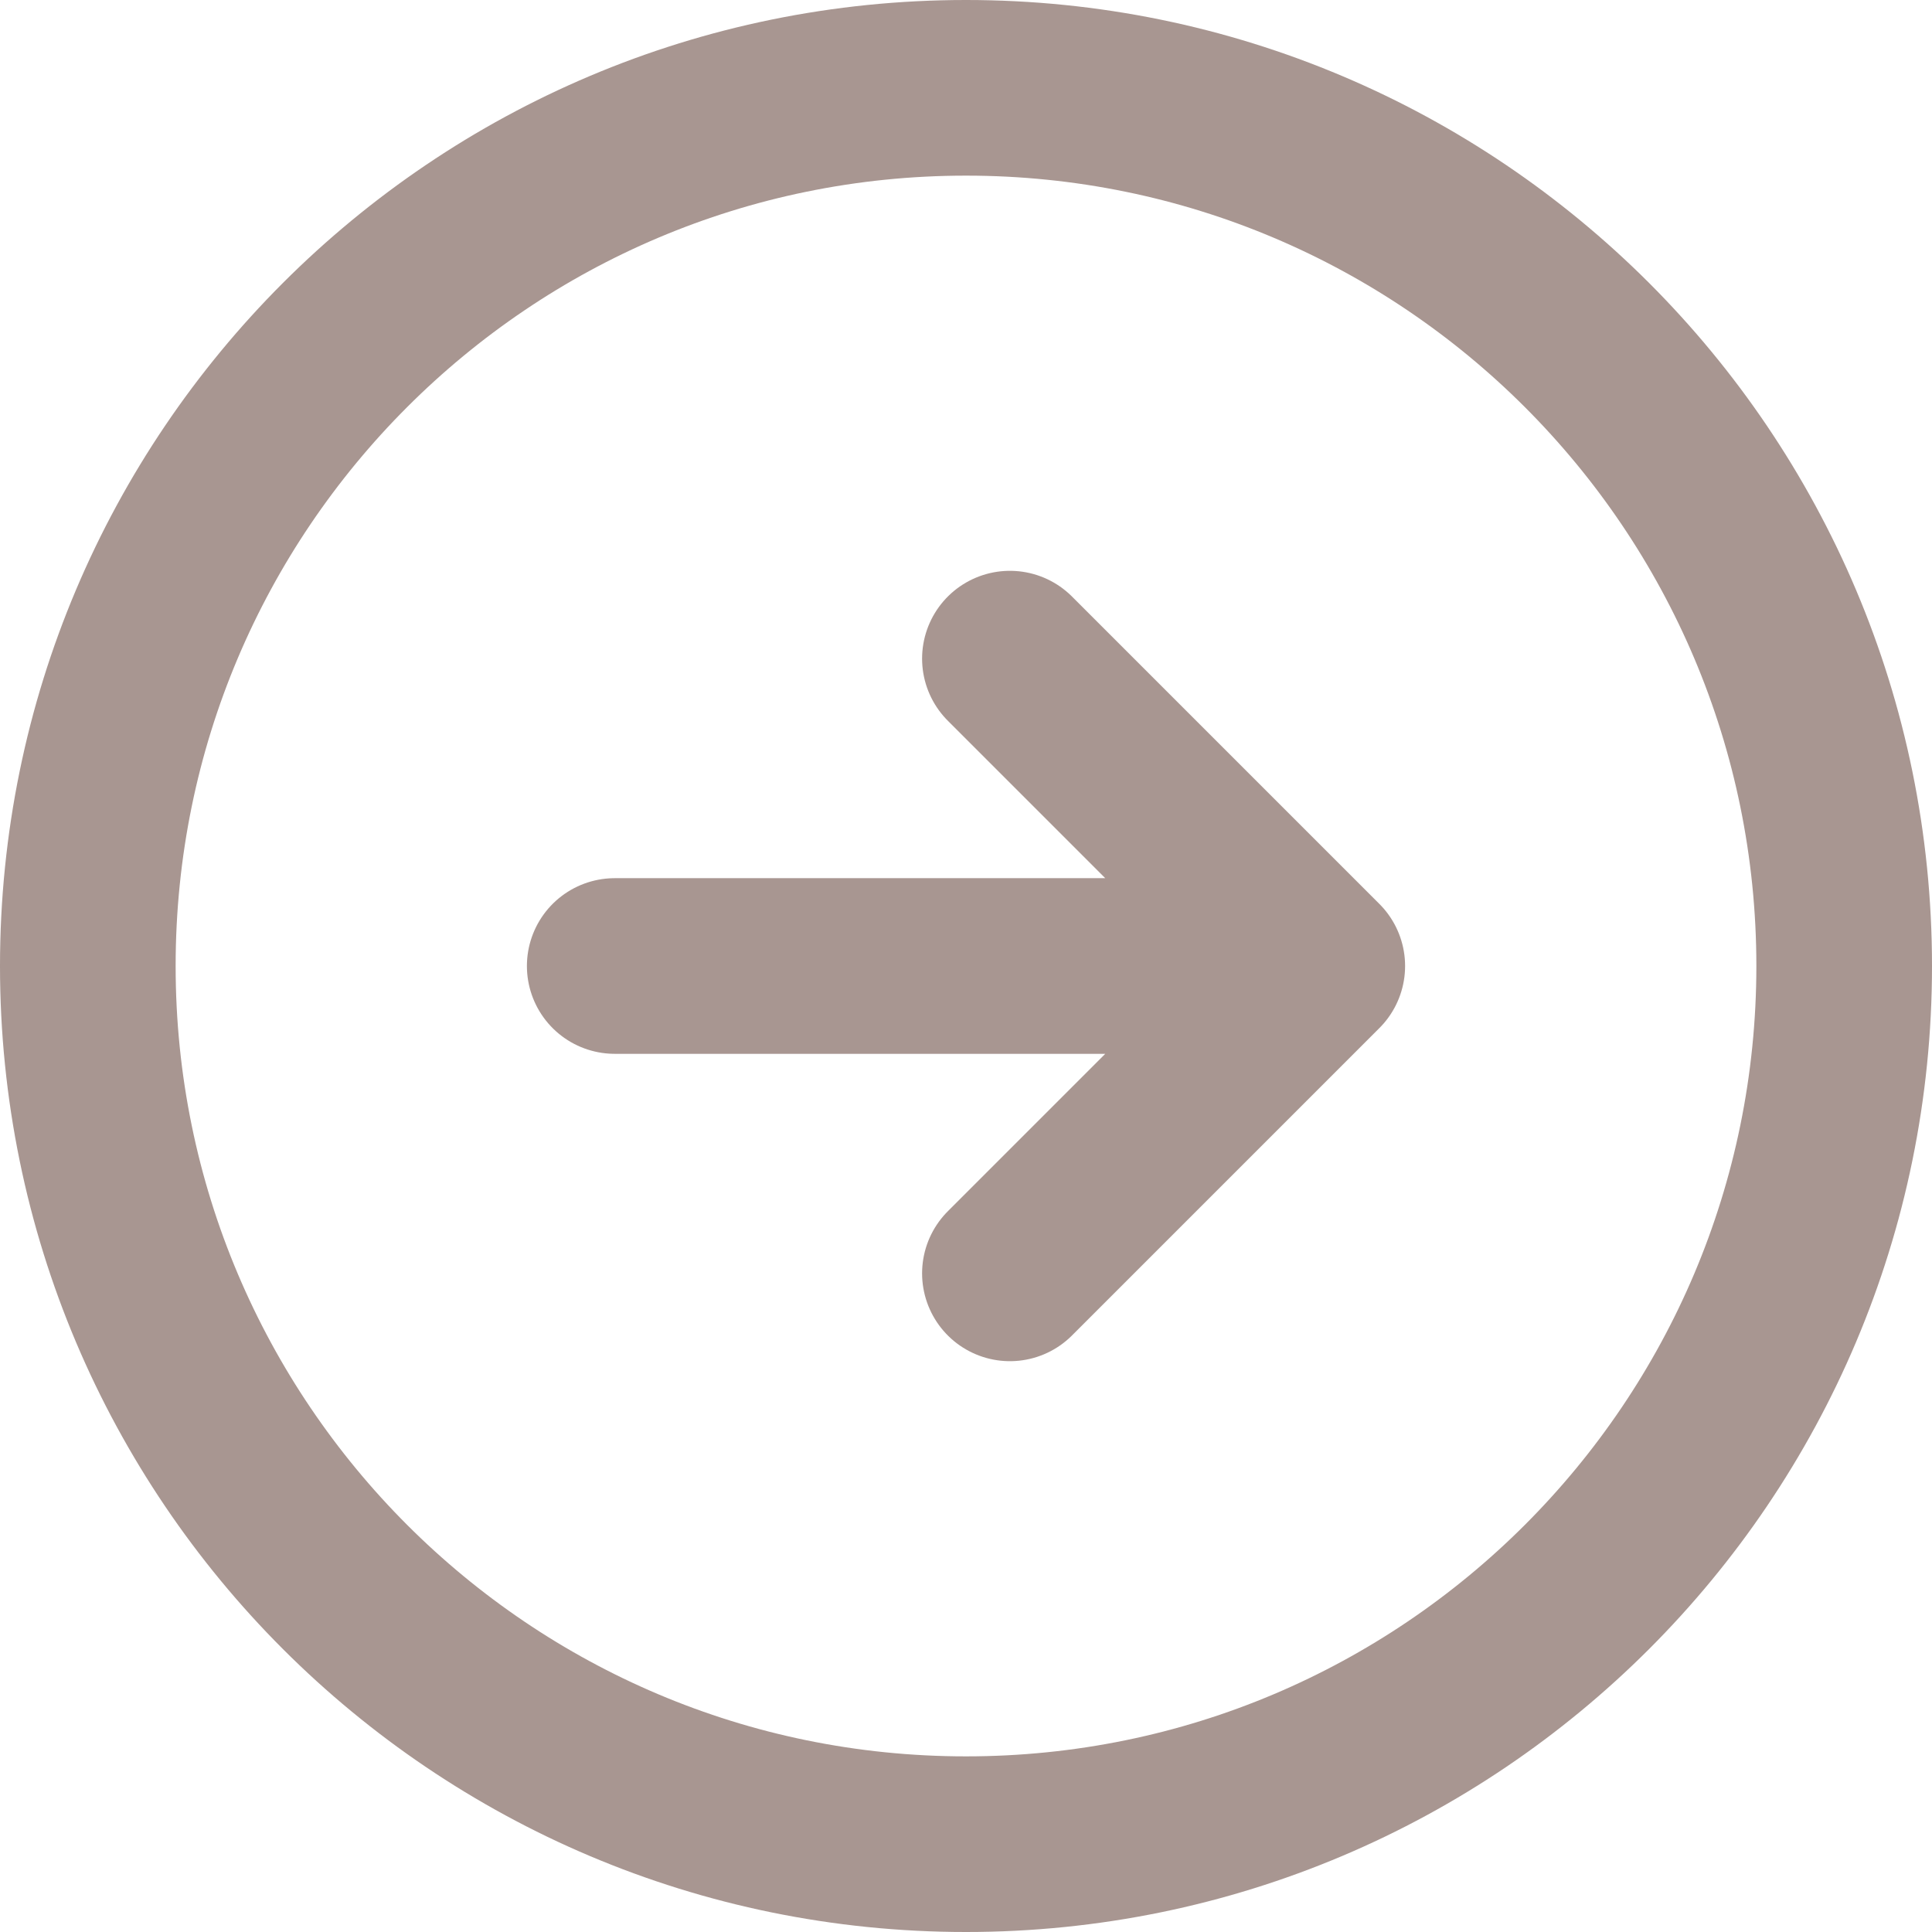
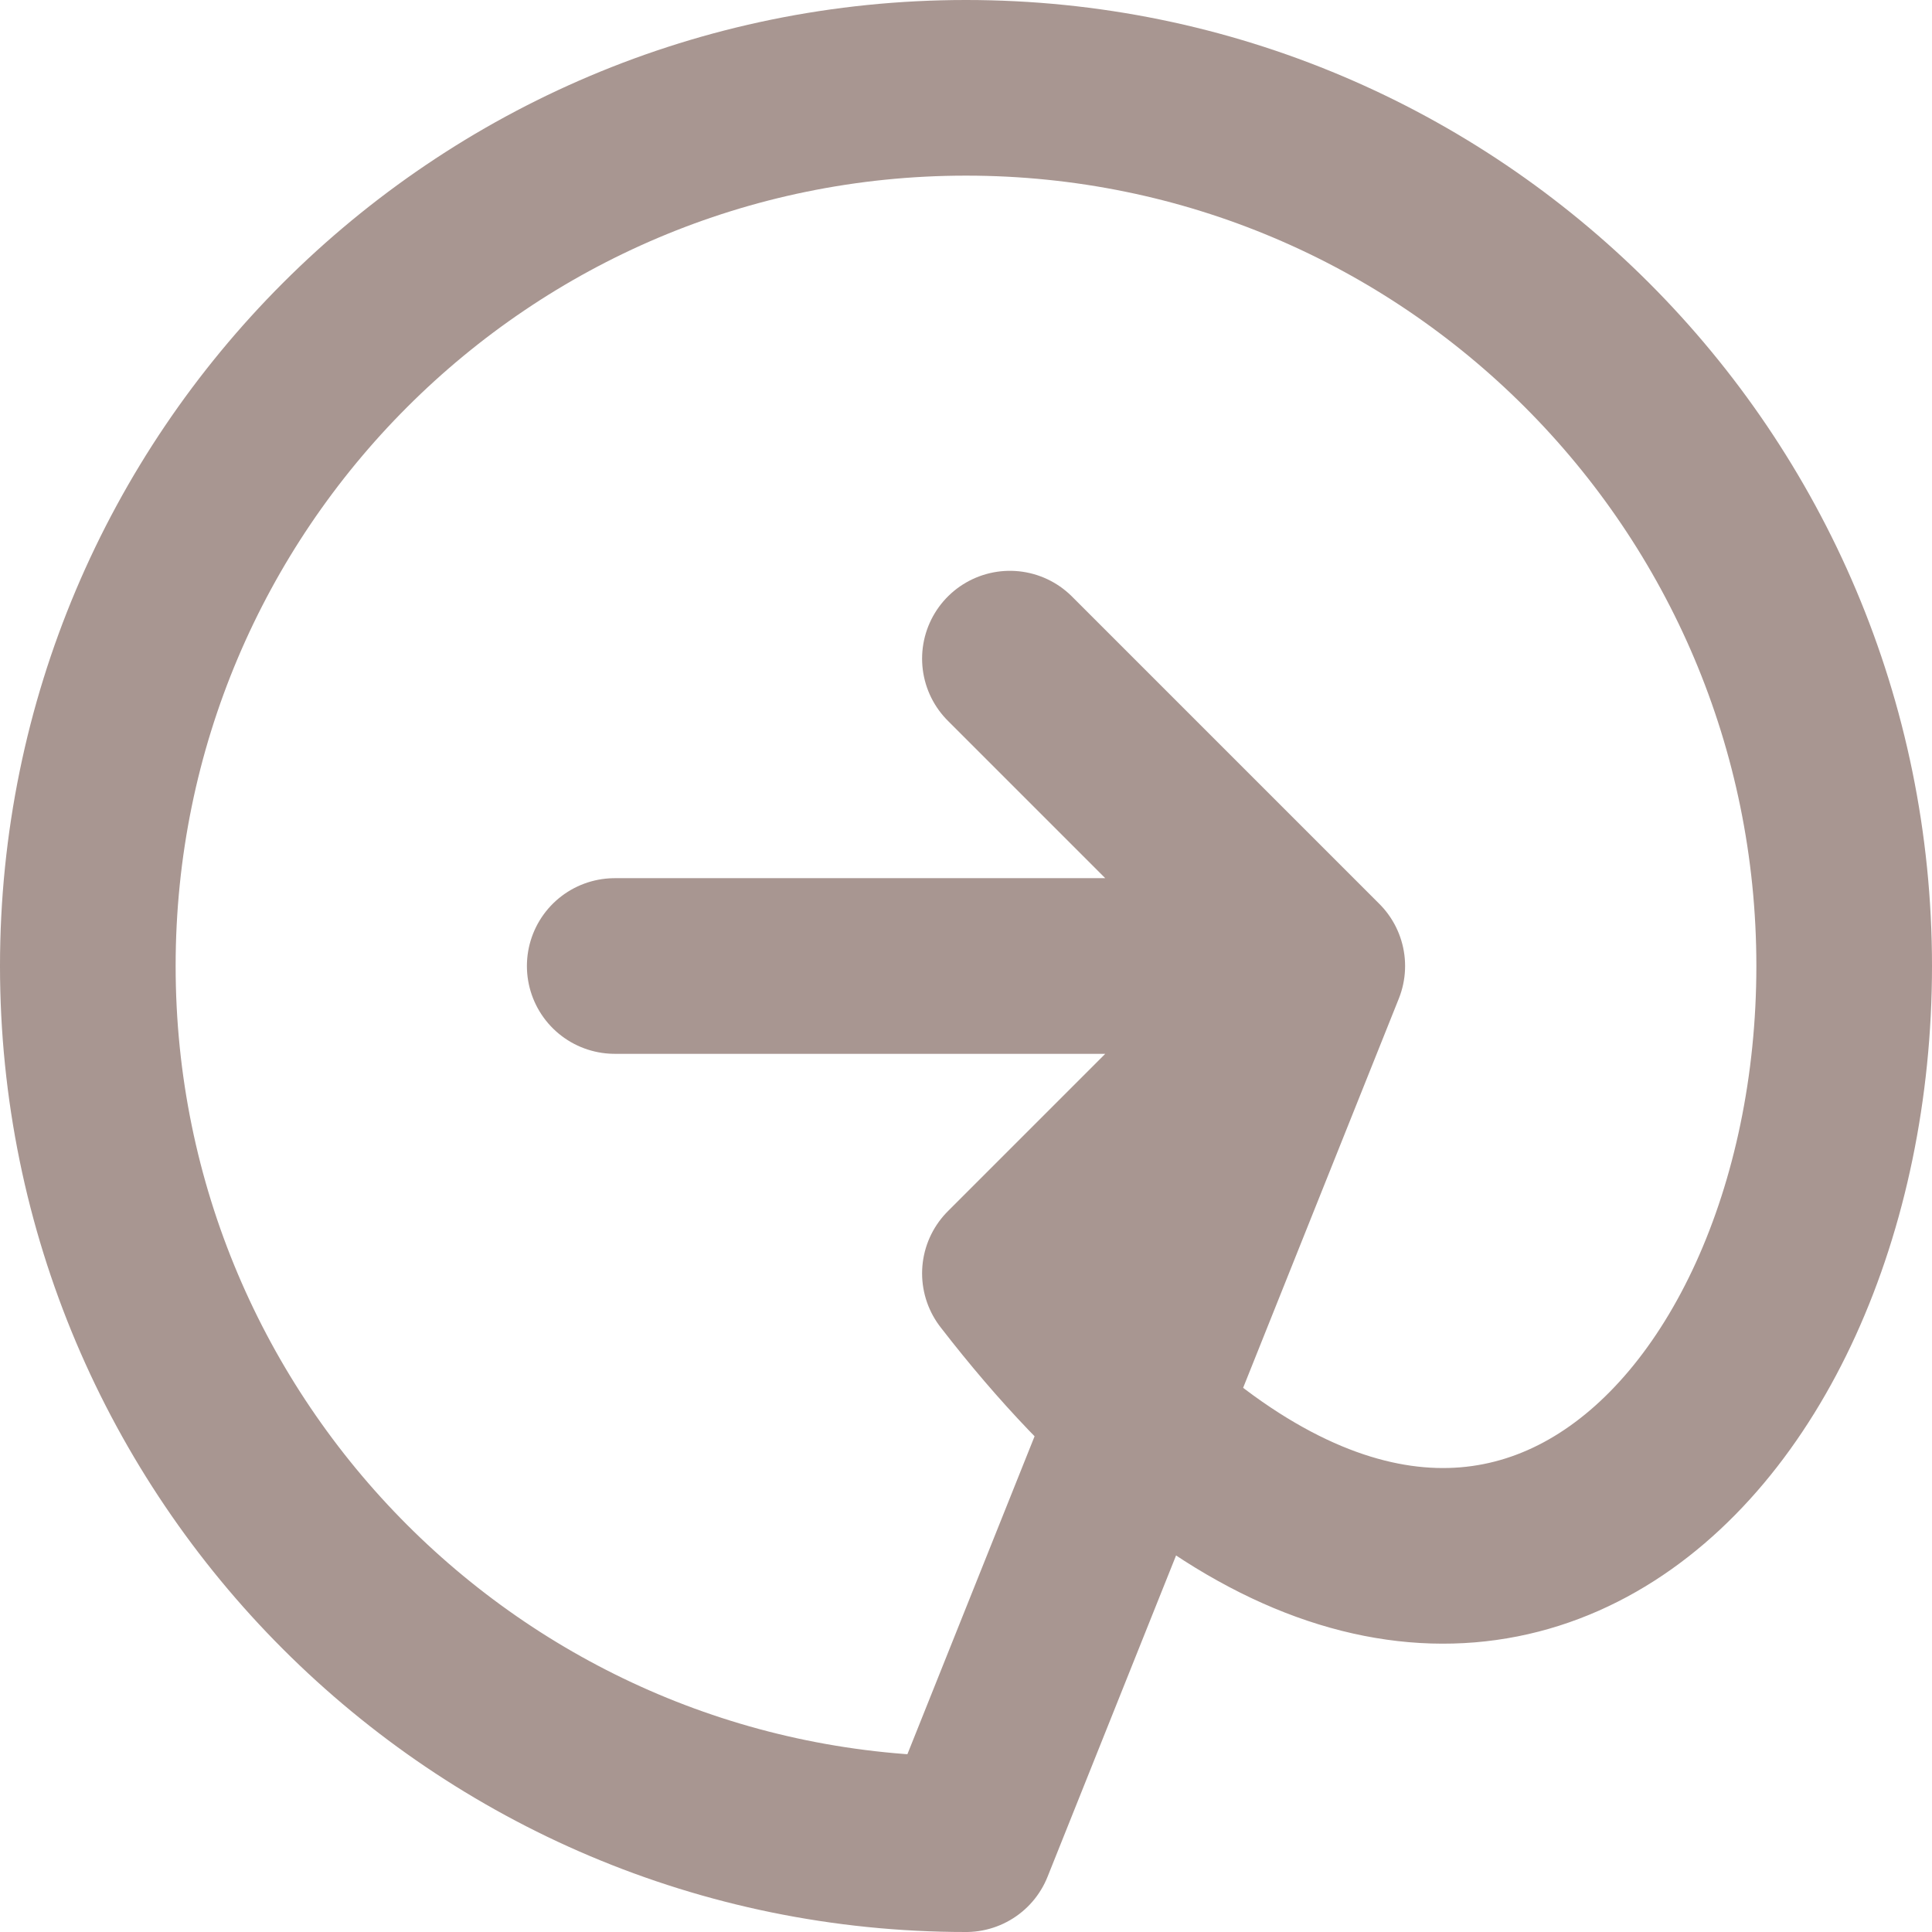
<svg xmlns="http://www.w3.org/2000/svg" xmlns:ns1="http://sodipodi.sourceforge.net/DTD/sodipodi-0.dtd" xmlns:ns2="http://www.inkscape.org/namespaces/inkscape" width="22" height="22" stroke-width="2" viewBox="0 0 22 22" fill="none" color="#000000" version="1.1" id="svg4" ns1:docname="arrow-right.svg" ns2:version="1.1.2 (0a00cf5339, 2022-02-04)">
  <defs id="defs8" />
  <ns1:namedview id="namedview6" pagecolor="#ffffff" bordercolor="#666666" borderopacity="1.0" ns2:pageshadow="2" ns2:pageopacity="0.0" ns2:pagecheckerboard="0" showgrid="false" fit-margin-top="0" fit-margin-left="0" fit-margin-right="0" fit-margin-bottom="0" ns2:zoom="31.041667" ns2:cx="11.01745" ns2:cy="11.001342" ns2:window-width="2560" ns2:window-height="1368" ns2:window-x="0" ns2:window-y="0" ns2:window-maximized="1" ns2:current-layer="svg4" />
-   <path d="m 7,11 h 8 m 0,0 -3.5,-3.5 M 15,11 11.5,14.5 M 11,21 C 16.523,21 21,16.523 21,11 21,5.477 16.523,1 11,1 5.477,1 1,5.477 1,11 1,16.523 5.477,21 11,21 Z" stroke="#000000" stroke-width="2" stroke-linecap="round" stroke-linejoin="round" id="path2" style="stroke:#a89691;stroke-opacity:1" />
+   <path d="m 7,11 h 8 m 0,0 -3.5,-3.5 M 15,11 11.5,14.5 C 16.523,21 21,16.523 21,11 21,5.477 16.523,1 11,1 5.477,1 1,5.477 1,11 1,16.523 5.477,21 11,21 Z" stroke="#000000" stroke-width="2" stroke-linecap="round" stroke-linejoin="round" id="path2" style="stroke:#a89691;stroke-opacity:1" />
</svg>